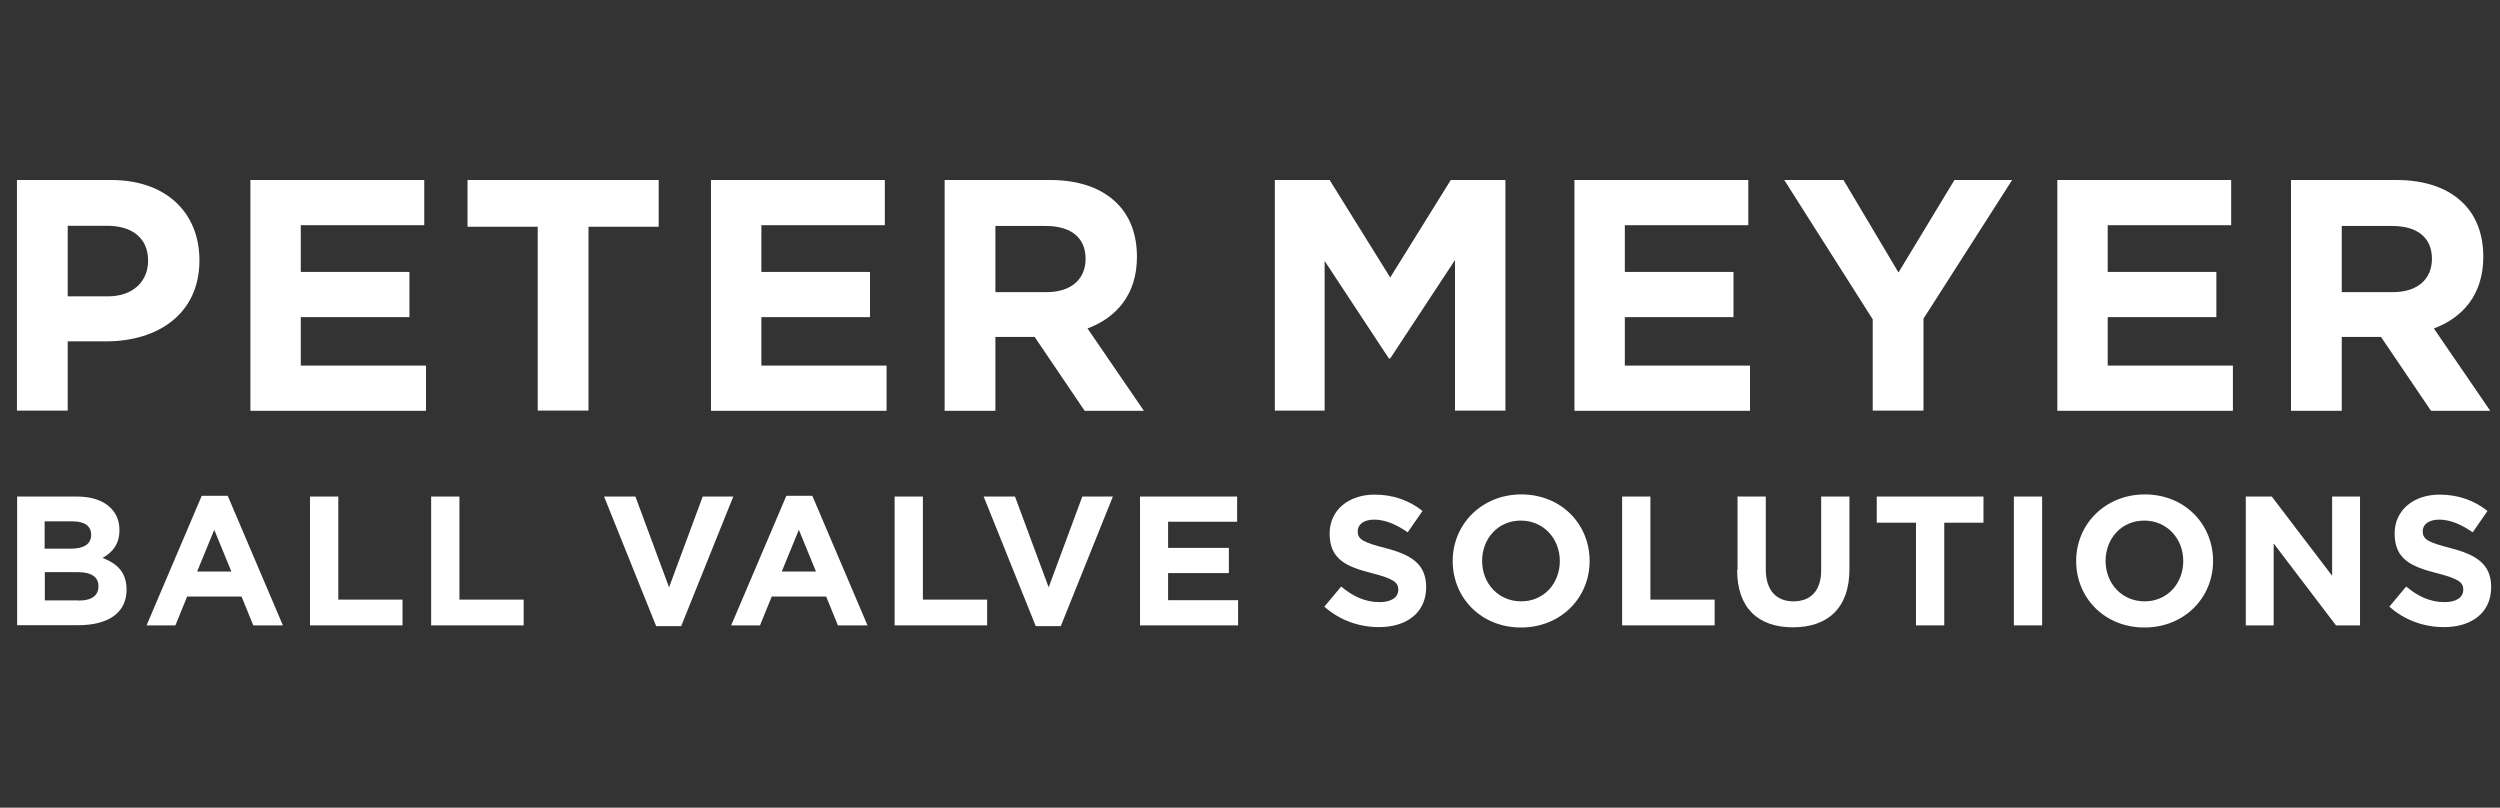
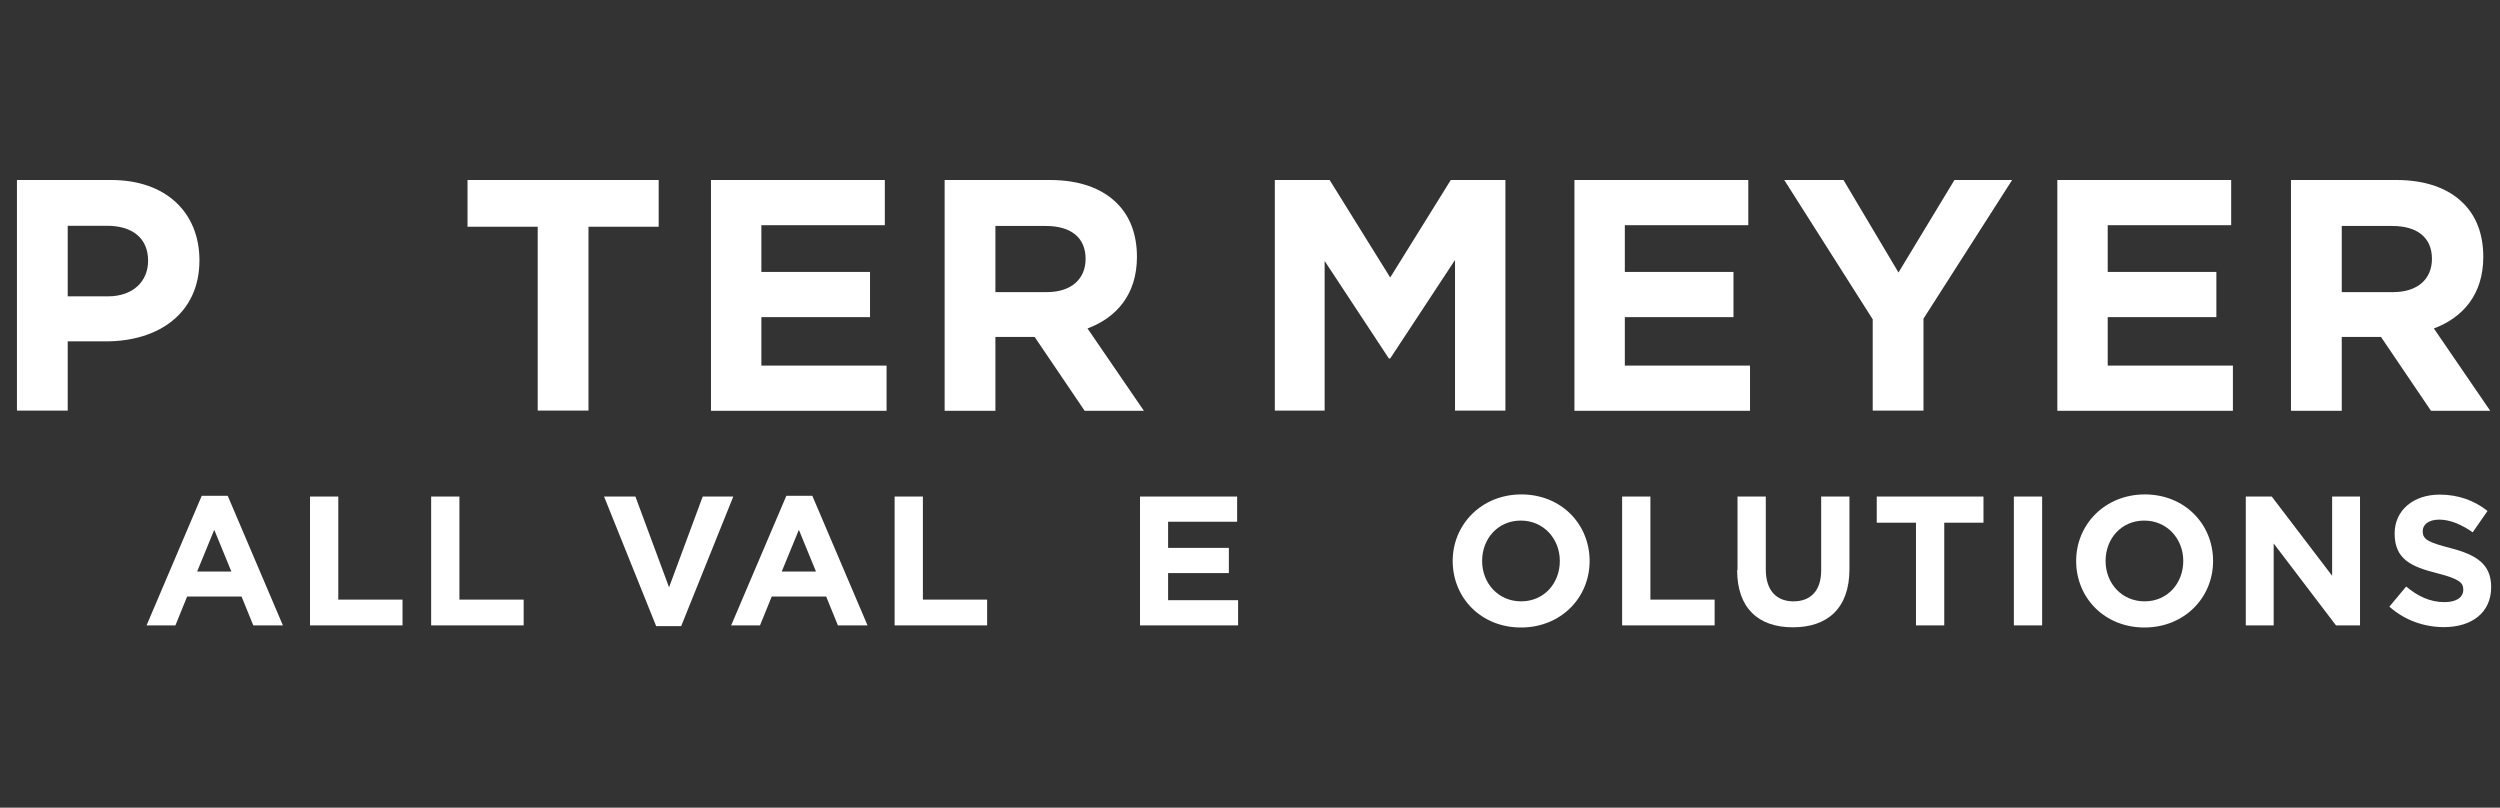
<svg xmlns="http://www.w3.org/2000/svg" width="130" height="42" viewBox="0 0 130 42" fill="none">
  <rect x="0" y="0" width="130" height="42" fill="#333333" stroke="none" />
  <path d="M0.881 9.36H5.781C8.641 9.36 10.371 11.06 10.371 13.54C10.371 16.32 8.211 17.75 5.521 17.75H3.521V21.35H0.881V9.36ZM5.611 15.41C6.931 15.41 7.701 14.62 7.701 13.56C7.701 12.38 6.881 11.74 5.561 11.74H3.521V15.41H5.611Z" fill="white" />
-   <path d="M13.011 9.36H22.061V11.71H15.641V14.14H21.291V16.49H15.641V19.01H22.151V21.36H13.021V9.37L13.011 9.36Z" fill="white" />
  <path d="M27.961 11.79H24.311V9.36H34.251V11.79H30.601V21.35H27.961V11.79Z" fill="white" />
  <path d="M36.961 9.36H46.011V11.71H39.591V14.14H45.241V16.49H39.591V19.01H46.101V21.36H36.971V9.37L36.961 9.36Z" fill="white" />
  <path d="M49.121 9.36H54.601C56.121 9.36 57.311 9.79 58.091 10.58C58.761 11.25 59.121 12.19 59.121 13.36C59.121 15.3 58.071 16.51 56.551 17.08L59.481 21.36H56.401L53.801 17.52H51.761V21.36H49.121V9.37V9.36ZM54.431 15.19C55.721 15.19 56.451 14.5 56.451 13.46C56.451 12.33 55.661 11.75 54.381 11.75H51.761V15.19H54.431Z" fill="white" />
  <path d="M66.301 9.36H69.141L72.291 14.43L75.441 9.36H78.281V21.35H75.661V13.52L72.291 18.64H72.221L68.881 13.57V21.35H66.291V9.36H66.301Z" fill="white" />
  <path d="M81.861 9.36H90.911V11.71H84.491V14.14H90.141V16.49H84.491V19.01H91.001V21.36H81.871V9.37L81.861 9.36Z" fill="white" />
  <path d="M97.391 16.62L92.781 9.36H95.861L98.721 14.17L101.631 9.36H104.631L100.021 16.57V21.35H97.381V16.62H97.391Z" fill="white" />
  <path d="M106.971 9.36H116.021V11.71H109.601V14.14H115.251V16.49H109.601V19.01H116.111V21.36H106.981V9.37L106.971 9.36Z" fill="white" />
  <path d="M119.131 9.36H124.611C126.131 9.36 127.321 9.79 128.101 10.58C128.771 11.25 129.131 12.19 129.131 13.36C129.131 15.3 128.081 16.51 126.561 17.08L129.491 21.36H126.411L123.811 17.52H121.771V21.36H119.131V9.37V9.36ZM124.441 15.19C125.731 15.19 126.461 14.5 126.461 13.46C126.461 12.33 125.671 11.75 124.391 11.75H121.771V15.19H124.441Z" fill="white" />
-   <path d="M0.891 25.82H4.001C4.771 25.82 5.371 26.03 5.751 26.41C6.061 26.72 6.211 27.09 6.211 27.57C6.211 28.33 5.811 28.75 5.331 29.01C6.101 29.31 6.581 29.76 6.581 30.67C6.581 31.89 5.591 32.51 4.071 32.51H0.891V25.81V25.82ZM3.681 28.53C4.331 28.53 4.741 28.32 4.741 27.8C4.741 27.36 4.401 27.11 3.771 27.11H2.321V28.53H3.681ZM4.081 31.23C4.731 31.23 5.121 31 5.121 30.48C5.121 30.03 4.791 29.75 4.031 29.75H2.331V31.22H4.081V31.23Z" fill="white" />
  <path d="M10.481 25.78H11.841L14.711 32.52H13.171L12.561 31.02H9.731L9.121 32.52H7.621L10.491 25.78H10.481ZM12.031 29.72L11.141 27.55L10.251 29.72H12.031Z" fill="white" />
  <path d="M16.121 25.82H17.591V31.18H20.931V32.52H16.121V25.82Z" fill="white" />
  <path d="M22.42 25.82H23.89V31.18H27.23V32.52H22.42V25.82Z" fill="white" />
  <path d="M31.411 25.82H33.041L34.791 30.54L36.541 25.82H38.131L35.421 32.56H34.121L31.411 25.82Z" fill="white" />
  <path d="M40.88 25.78H42.24L45.111 32.52H43.571L42.961 31.02H40.13L39.52 32.52H38.02L40.891 25.78H40.88ZM42.431 29.72L41.541 27.55L40.651 29.72H42.431Z" fill="white" />
  <path d="M46.52 25.82H47.99V31.18H51.331V32.52H46.52V25.82Z" fill="white" />
-   <path d="M51.15 25.82H52.78L54.53 30.54L56.28 25.82H57.87L55.16 32.56H53.86L51.15 25.82Z" fill="white" />
  <path d="M59.281 25.82H64.331V27.13H60.741V28.49H63.901V29.8H60.741V31.21H64.381V32.52H59.281V25.82Z" fill="white" />
-   <path d="M68.871 31.54L69.741 30.5C70.341 31 70.971 31.31 71.741 31.31C72.341 31.31 72.711 31.07 72.711 30.66C72.711 30.29 72.481 30.1 71.361 29.81C70.011 29.47 69.141 29.09 69.141 27.74C69.141 26.53 70.121 25.72 71.481 25.72C72.461 25.72 73.291 26.03 73.971 26.57L73.201 27.68C72.611 27.27 72.021 27.02 71.461 27.02C70.901 27.02 70.601 27.28 70.601 27.62C70.601 28.06 70.891 28.2 72.041 28.5C73.401 28.85 74.161 29.34 74.161 30.53C74.161 31.86 73.151 32.61 71.701 32.61C70.691 32.61 69.661 32.26 68.861 31.54H68.871Z" fill="white" />
  <path d="M75.54 29.17C75.54 27.27 77.04 25.71 79.111 25.71C81.18 25.71 82.66 27.25 82.66 29.17C82.66 31.09 81.16 32.63 79.091 32.63C77.02 32.63 75.54 31.09 75.54 29.17ZM81.111 29.17C81.111 28.02 80.27 27.07 79.081 27.07C77.891 27.07 77.07 28.01 77.07 29.17C77.07 30.33 77.91 31.27 79.1 31.27C80.29 31.27 81.111 30.33 81.111 29.17Z" fill="white" />
  <path d="M84.351 25.82H85.821V31.18H89.161V32.52H84.351V25.82Z" fill="white" />
  <path d="M90.351 29.65V25.82H91.821V29.61C91.821 30.7 92.371 31.27 93.261 31.27C94.151 31.27 94.701 30.72 94.701 29.66V25.82H96.171V29.6C96.171 31.63 95.031 32.62 93.231 32.62C91.431 32.62 90.331 31.62 90.331 29.64L90.351 29.65Z" fill="white" />
  <path d="M99.631 27.18H97.591V25.82H103.141V27.18H101.101V32.52H99.631V27.18Z" fill="white" />
  <path d="M104.721 25.82H106.191V32.52H104.721V25.82Z" fill="white" />
  <path d="M107.96 29.17C107.96 27.27 109.46 25.71 111.53 25.71C113.6 25.71 115.08 27.25 115.08 29.17C115.08 31.09 113.58 32.63 111.51 32.63C109.44 32.63 107.96 31.09 107.96 29.17ZM113.53 29.17C113.53 28.02 112.69 27.07 111.5 27.07C110.31 27.07 109.49 28.01 109.49 29.17C109.49 30.33 110.33 31.27 111.52 31.27C112.71 31.27 113.53 30.33 113.53 29.17Z" fill="white" />
  <path d="M116.771 25.82H118.131L121.271 29.94V25.82H122.721V32.52H121.471L118.231 28.26V32.52H116.781V25.82H116.771Z" fill="white" />
  <path d="M124.251 31.54L125.121 30.5C125.721 31 126.351 31.31 127.121 31.31C127.721 31.31 128.091 31.07 128.091 30.66C128.091 30.29 127.861 30.1 126.741 29.81C125.391 29.47 124.521 29.09 124.521 27.74C124.521 26.53 125.501 25.72 126.861 25.72C127.841 25.72 128.671 26.03 129.351 26.57L128.581 27.68C127.991 27.27 127.401 27.02 126.841 27.02C126.281 27.02 125.981 27.28 125.981 27.62C125.981 28.06 126.271 28.2 127.421 28.5C128.781 28.85 129.541 29.34 129.541 30.53C129.541 31.86 128.531 32.61 127.081 32.61C126.071 32.61 125.041 32.26 124.241 31.54H124.251Z" fill="white" />
</svg>